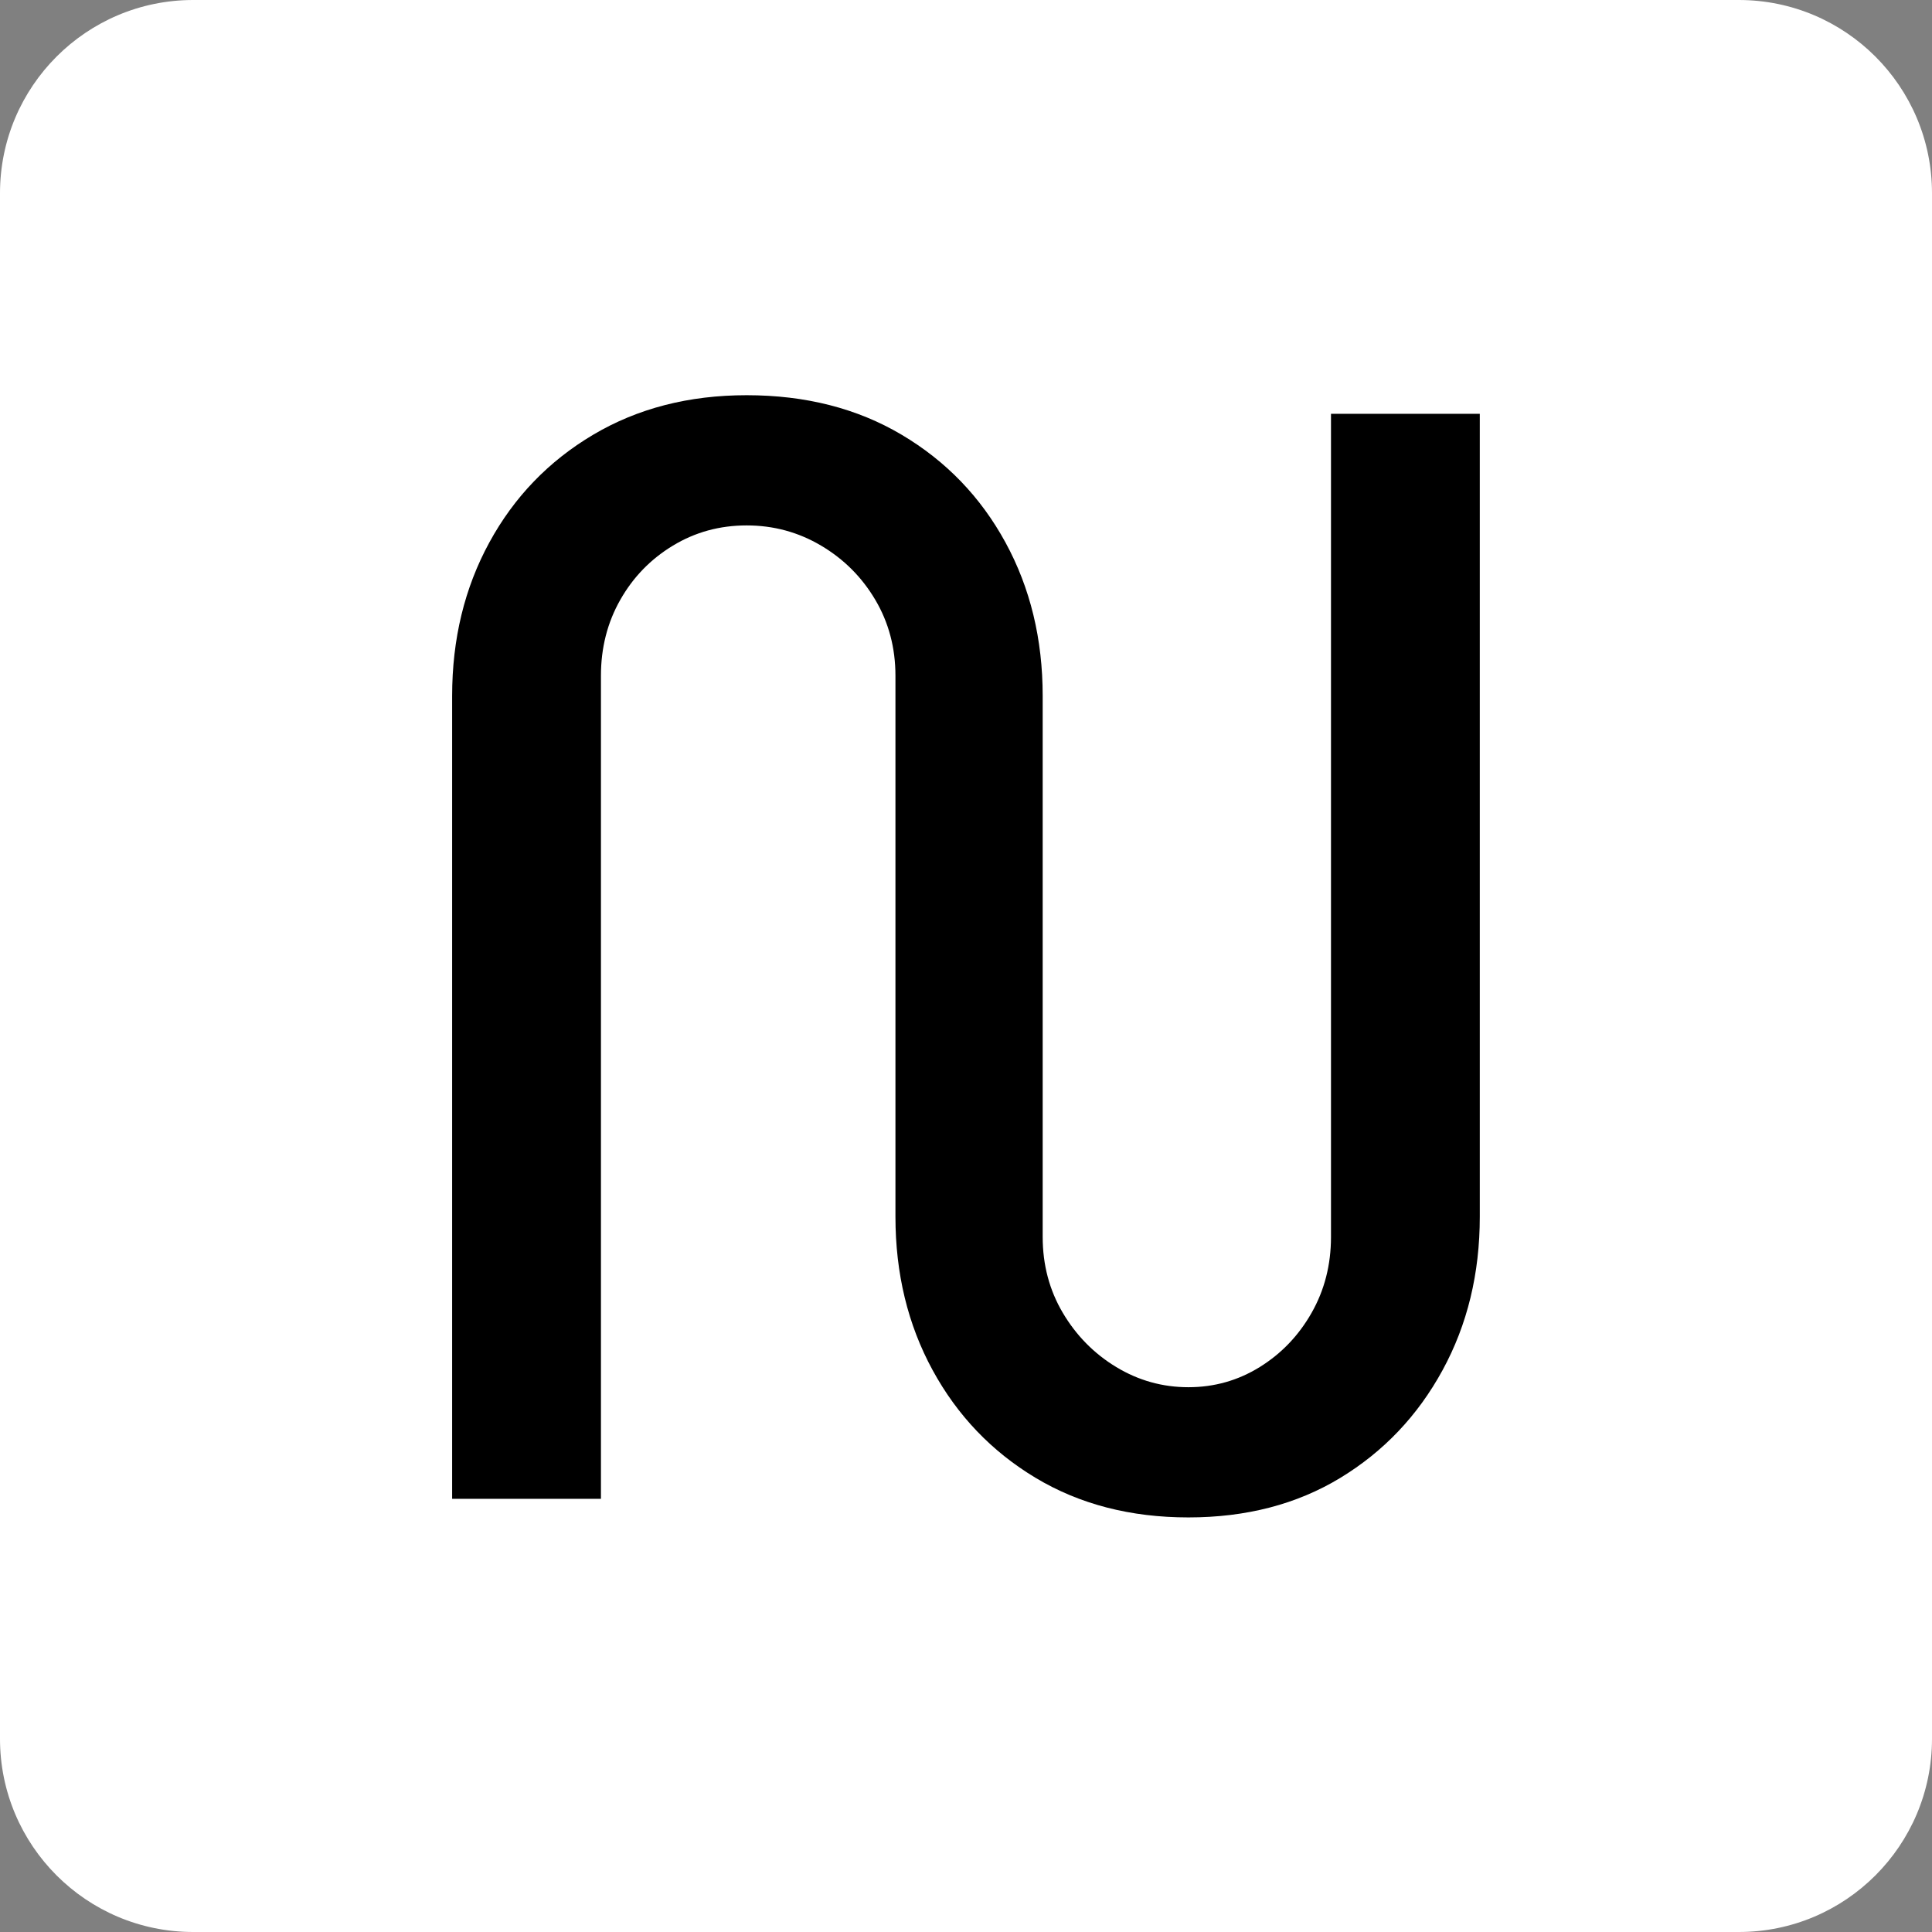
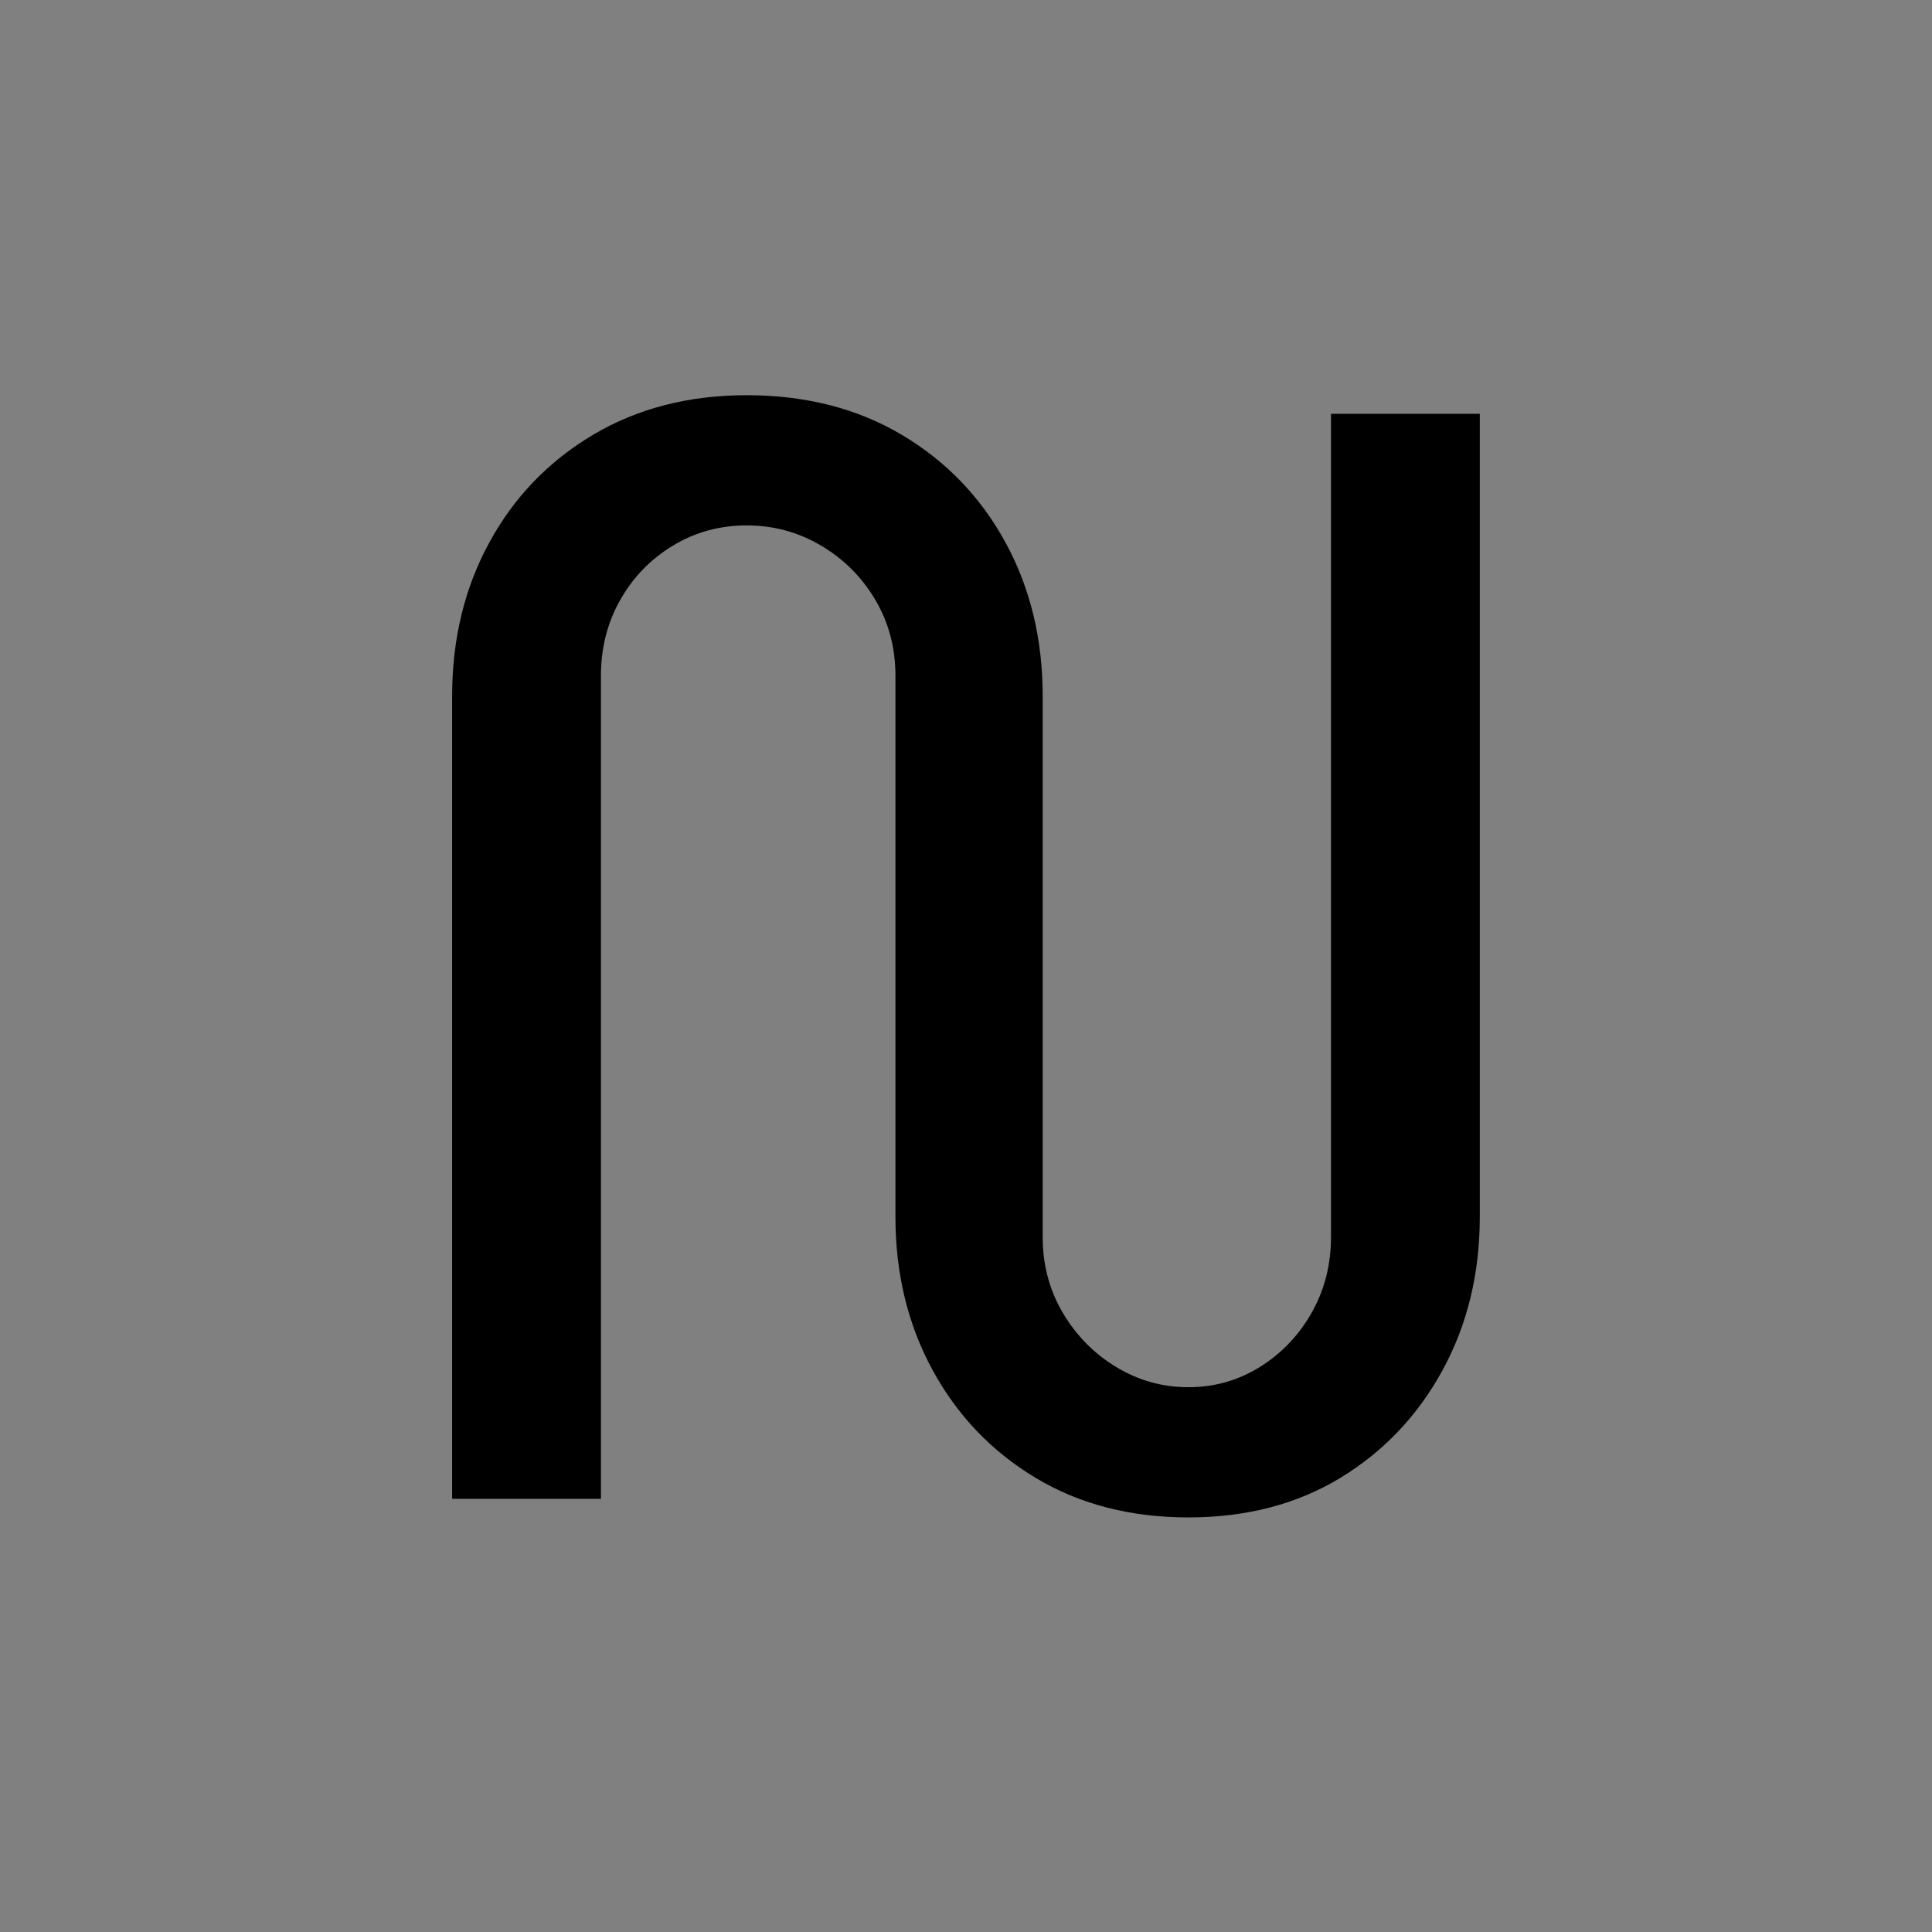
<svg xmlns="http://www.w3.org/2000/svg" width="1000" height="1000" version="1.0" viewBox="0 0 750 750">
  <rect x="0" y="0" width="750" height="750" fill="#808080" stroke="none" />
  <defs>
    <clipPath id="a">
-       <path d="M75 0h600c41.422 0 75 33.578 75 75v600c0 41.422-33.578 75-75 75H75c-41.422 0-75-33.578-75-75V75C0 33.578 33.578 0 75 0Zm0 0" />
+       <path d="M75 0h600c41.422 0 75 33.578 75 75v600c0 41.422-33.578 75-75 75c-41.422 0-75-33.578-75-75V75C0 33.578 33.578 0 75 0Zm0 0" />
    </clipPath>
  </defs>
  <g clip-path="url(#a)">
-     <path fill="#fff" d="M-75-75h900v900H-75z" />
-   </g>
+     </g>
  <path d="M461.33 589.06c-22.47 0-42.231-5.118-59.282-15.344-17.043-10.227-30.375-24.164-40-41.813-9.625-17.656-14.437-37.515-14.437-59.578v-210c0-10.832-2.61-20.66-7.828-29.484-5.22-8.82-12.243-15.836-21.063-21.047-8.824-5.219-18.45-7.828-28.875-7.828-10.437 0-19.969 2.61-28.594 7.828-8.625 5.21-15.445 12.226-20.453 21.047-5.012 8.824-7.515 18.652-7.515 29.484v319.516h-57.766V270.153c0-22.062 4.812-41.914 14.437-59.562 9.625-17.656 23.063-31.598 40.313-41.828 17.25-10.227 37.11-15.344 59.578-15.344 22.863 0 42.922 5.117 60.172 15.344 17.25 10.23 30.687 24.172 40.312 41.828 9.625 17.648 14.438 37.5 14.438 59.562v210c0 10.836 2.601 20.664 7.812 29.485 5.22 8.824 12.141 15.843 20.766 21.062 8.625 5.211 17.953 7.813 27.984 7.813 10.032 0 19.254-2.602 27.672-7.813 8.426-5.219 15.145-12.238 20.157-21.062 5.019-8.82 7.53-18.649 7.53-29.485V160.638h57.766v311.687c0 22.063-4.82 41.922-14.453 59.578-9.625 17.649-22.86 31.586-39.703 41.813-16.844 10.226-36.5 15.344-58.969 15.344Zm0 0" />
</svg>